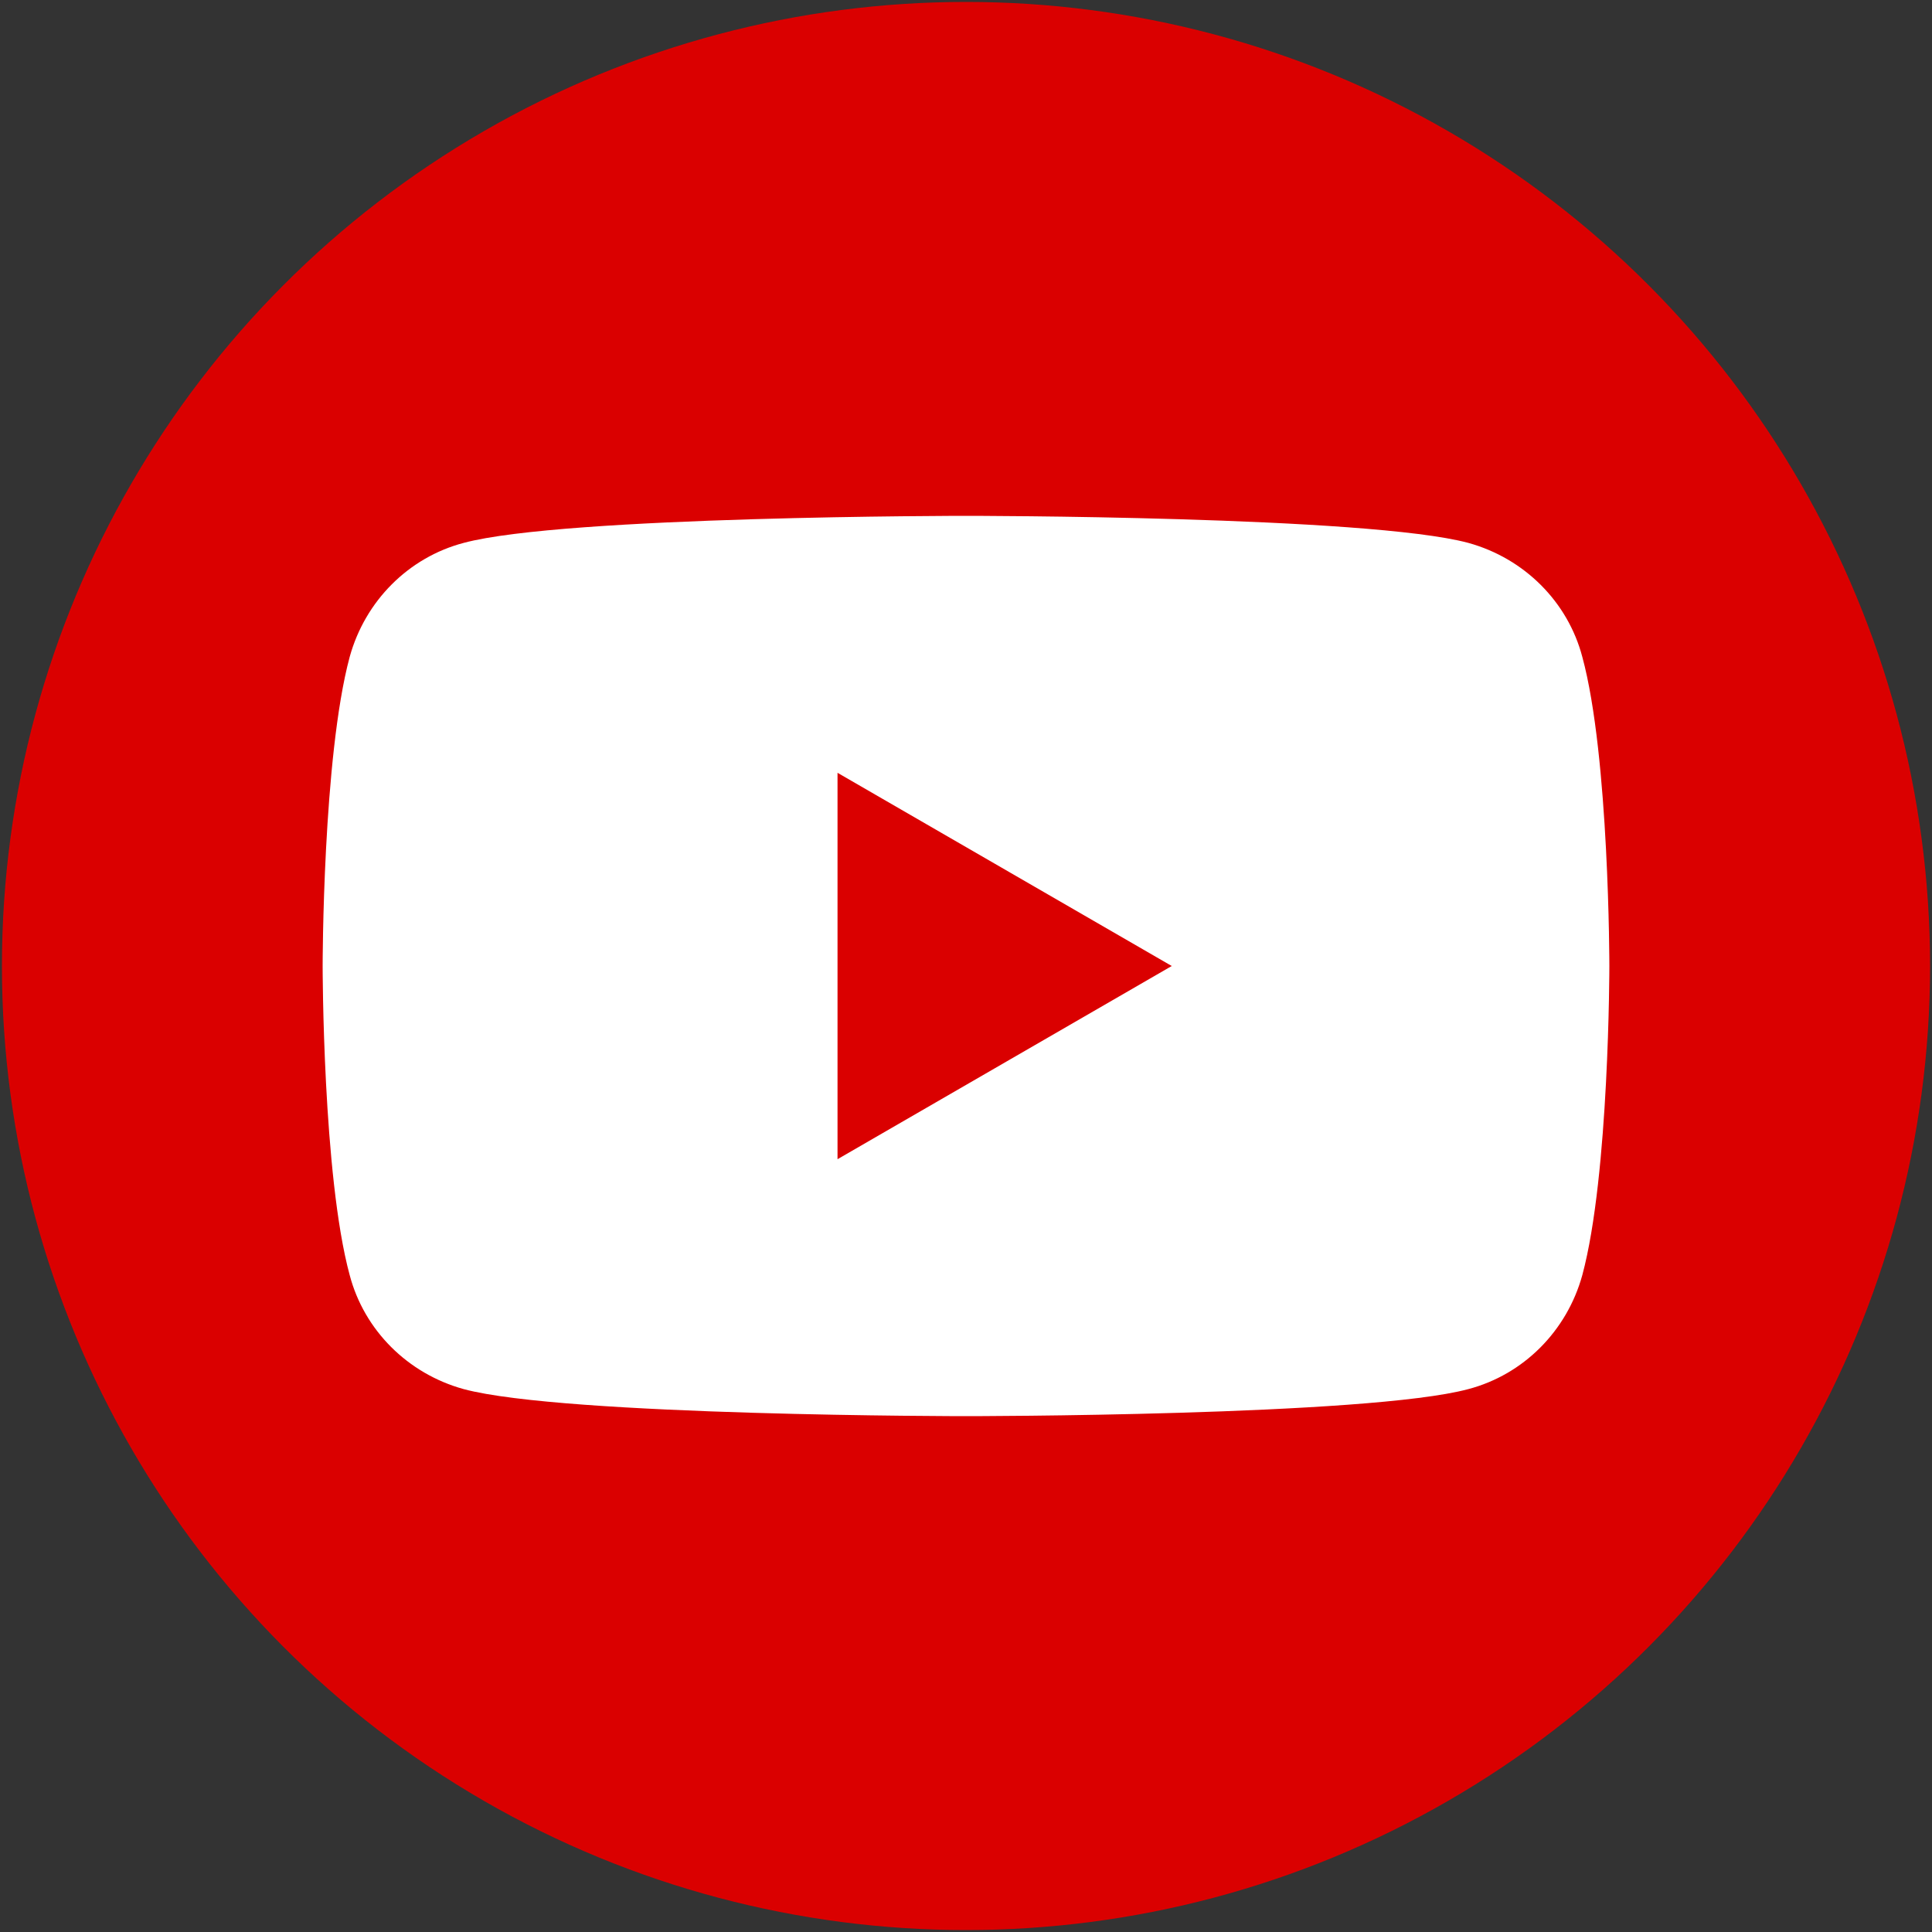
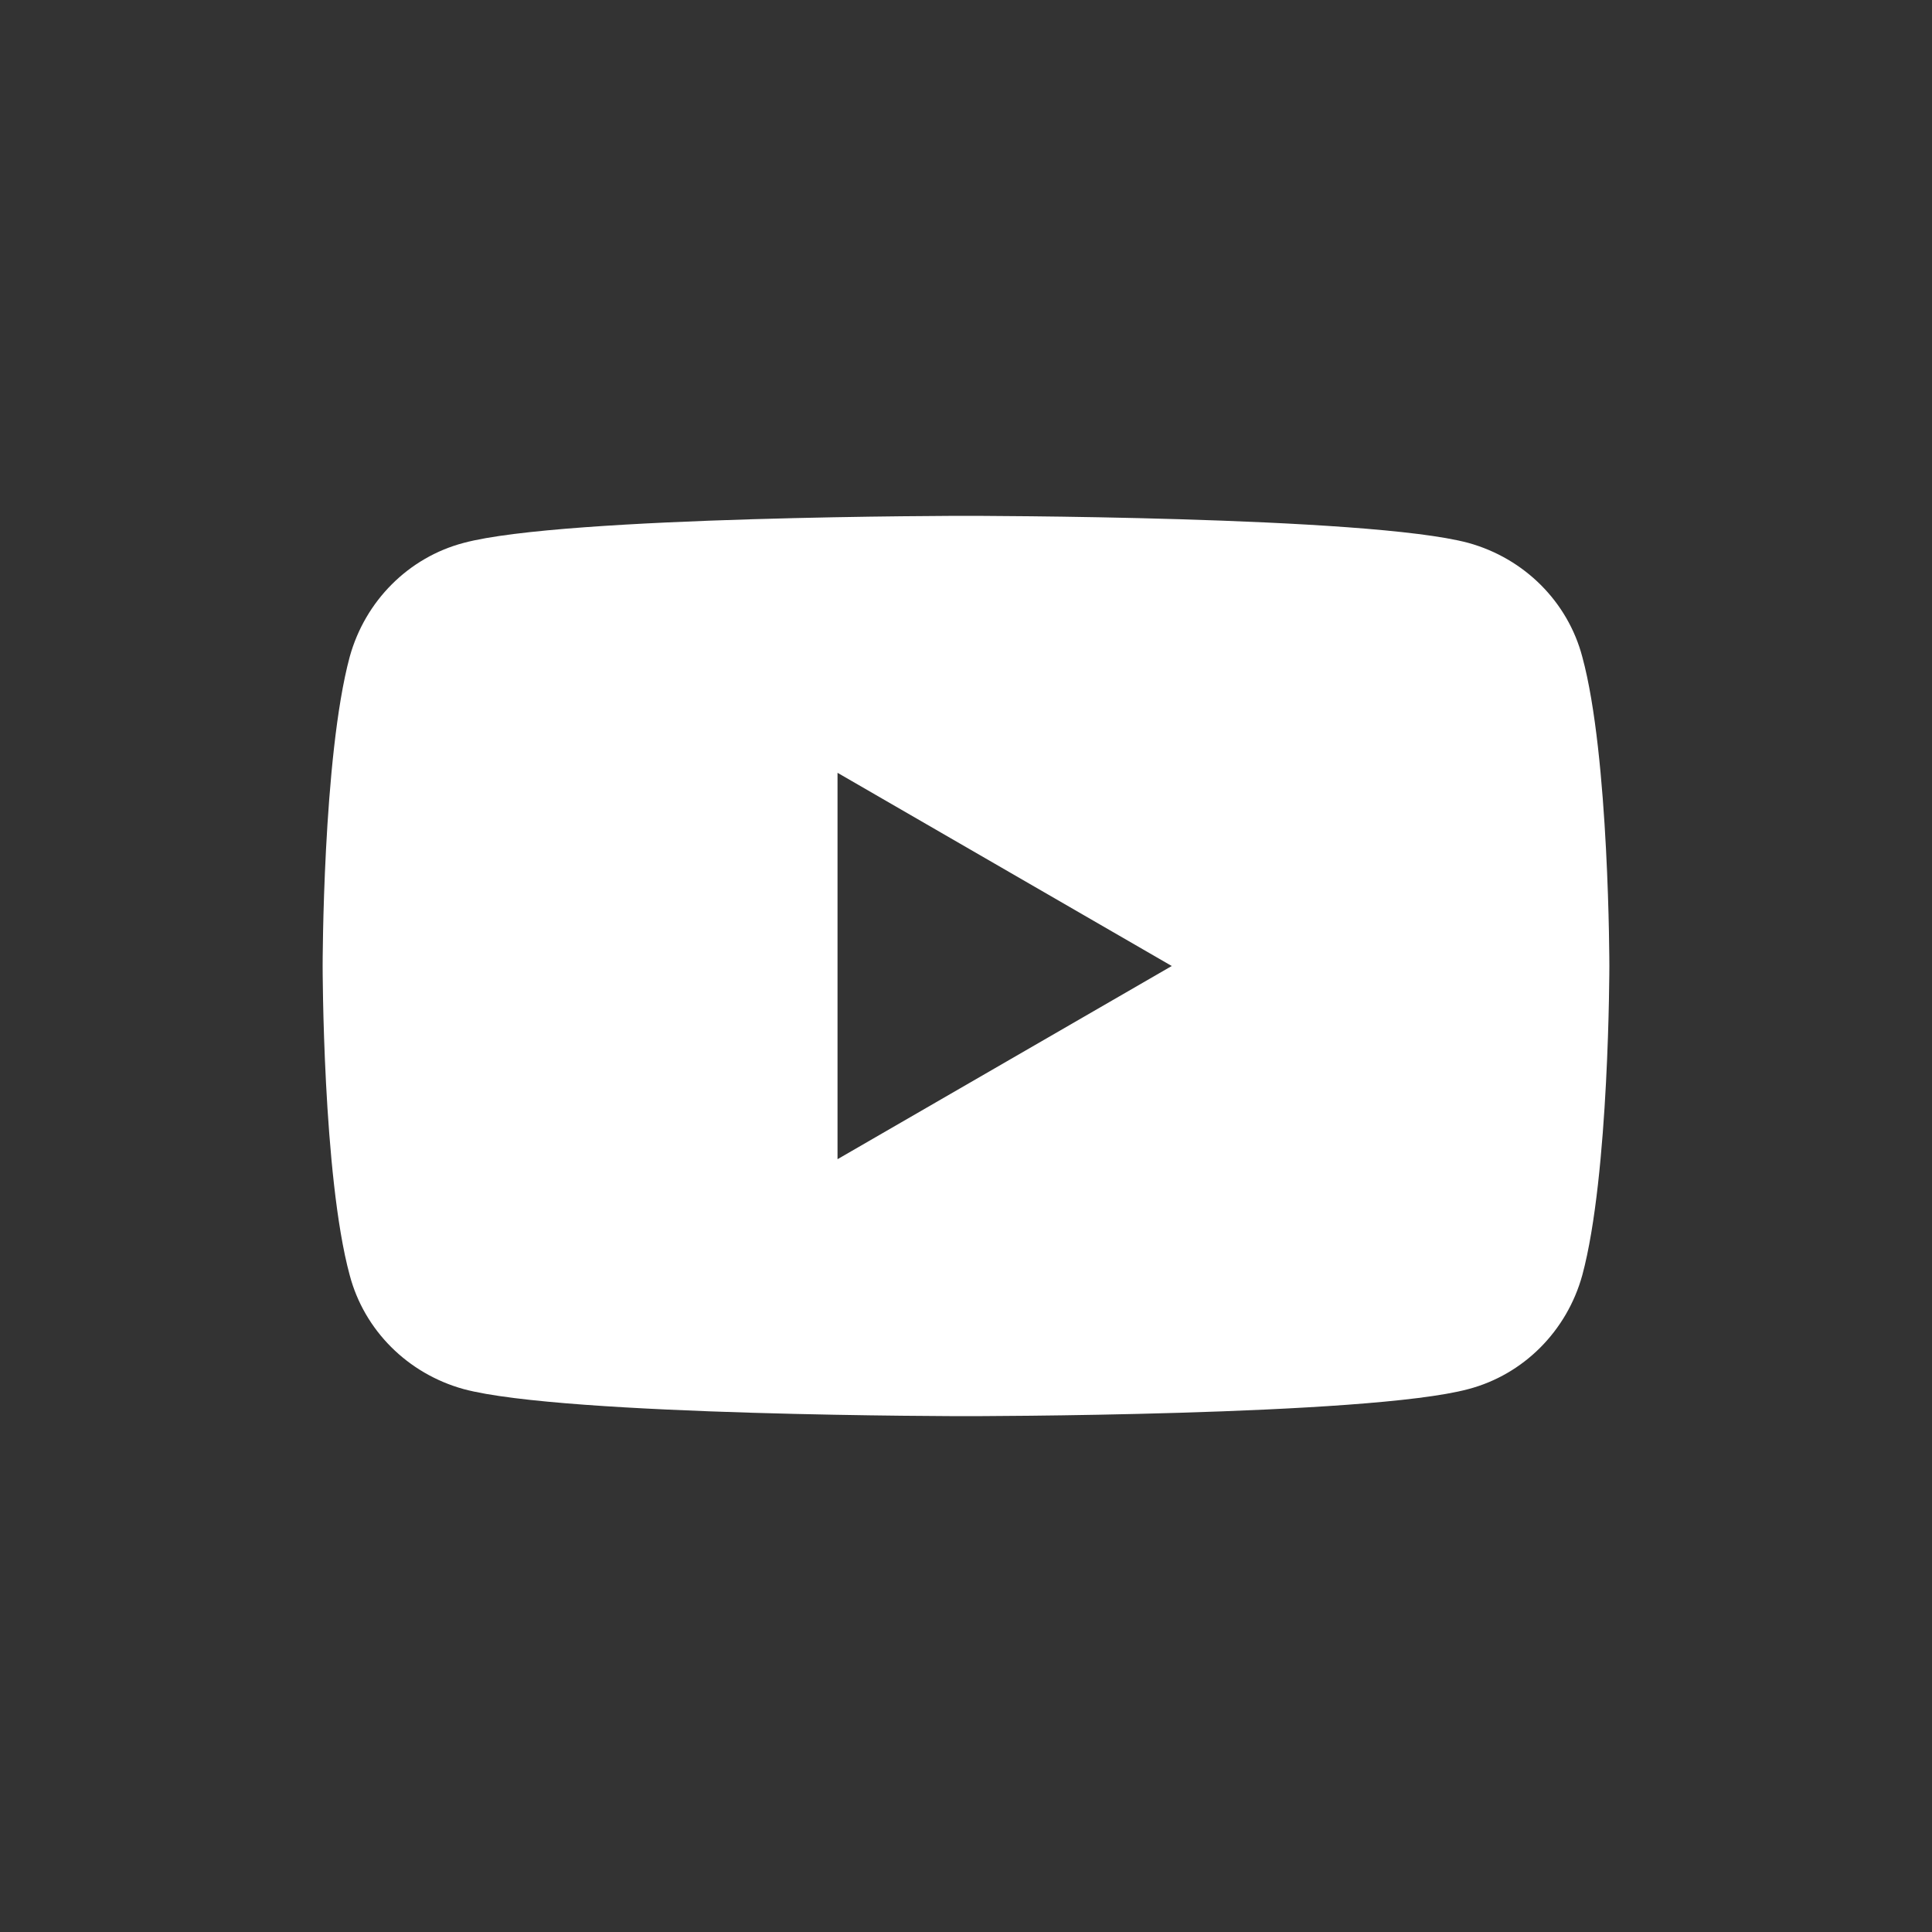
<svg xmlns="http://www.w3.org/2000/svg" version="1.1" x="0px" y="0px" viewBox="0 0 200 200" style="enable-background:new 0 0 200 200;" xml:space="preserve">
  <rect x="0" y="0" width="200" height="200" fill="#333333" stroke="none" />
  <style type="text/css">
	.st0{clip-path:url(#SVGID_00000114065411883411386580000001917045616865711514_);}
	.st1{fill:#FFFFFF;}
	.st2{fill-rule:evenodd;clip-rule:evenodd;fill:url(#bubble_00000147932941668663364840000003500739237434092209_);}
	.st3{fill-rule:evenodd;clip-rule:evenodd;fill:#FFFFFF;}
	.st4{fill:url(#SVGID_00000119818441873624123010000007661114216566795181_);}
	.st5{fill-rule:evenodd;clip-rule:evenodd;fill:#5A99EC;}
	.st6{fill:#C40027;}
	.st7{fill:#DA0000;}
	.st8{fill:url(#SVGID_00000014633959472926987760000013946693992819542412_);}
	.st9{fill:#4467AD;}
	.st10{fill:#FEFEFE;}
	.st11{fill-rule:evenodd;clip-rule:evenodd;fill:#FEFB00;}
	.st12{fill-rule:evenodd;clip-rule:evenodd;fill:url(#SVGID_00000090978159514270551590000006126463929135479452_);}
	.st13{fill:url(#SVGID_00000129173595986860078410000009545498939205957508_);}
	.st14{fill:#C8DAEA;}
	.st15{fill:#A9C6D8;}
	.st16{fill-rule:evenodd;clip-rule:evenodd;}
	.st17{fill:#1AB7EA;}
	.st18{fill-rule:evenodd;clip-rule:evenodd;fill:url(#SVGID_00000165202392728604540810000003166861494367454121_);}
	.st19{opacity:0.9;fill:#FFFFFF;}
	.st20{fill-rule:evenodd;clip-rule:evenodd;fill:#FEE712;}
	.st21{fill:#FEE712;}
	.st22{fill:url(#SVGID_00000063620793759449147440000014918290258092422335_);}
	.st23{fill:url(#SVGID_00000096023077933431166640000011957698090865275022_);}
	.st24{opacity:5.000000e-02;fill-rule:evenodd;clip-rule:evenodd;enable-background:new    ;}
	.st25{opacity:0.1;fill-rule:evenodd;clip-rule:evenodd;enable-background:new    ;}
	.st26{fill:url(#SVGID_00000070832025523329223340000010307013704256168102_);}
	.st27{fill:#010201;}
	.st28{fill:#CB1C54;}
	.st29{fill:#6ABAC5;}
	.st30{fill-rule:evenodd;clip-rule:evenodd;fill:#68B82B;}
	.st31{fill:#68B82B;}
	.st32{fill:#4676ED;}
	.st33{fill:#7BD568;}
</style>
  <g id="Background">
</g>
  <g id="Graphic_Elements">
    <g>
-       <circle class="st7" cx="100" cy="100" r="99.8" />
      <path class="st1" d="M163.8,68c-1.5-5.7-6-10.2-11.8-11.8c-10.4-2.8-52-2.8-52-2.8s-41.6,0-52,2.8c-5.7,1.5-10.2,6-11.8,11.8    c-2.8,10.4-2.8,32-2.8,32s0,21.7,2.8,32c1.5,5.7,6,10.2,11.8,11.8c10.4,2.8,52,2.8,52,2.8s41.6,0,52-2.8c5.7-1.5,10.2-6,11.8-11.8    c2.8-10.4,2.8-32,2.8-32S166.6,78.3,163.8,68z M86.7,120V80l34.6,20L86.7,120z" />
    </g>
  </g>
</svg>